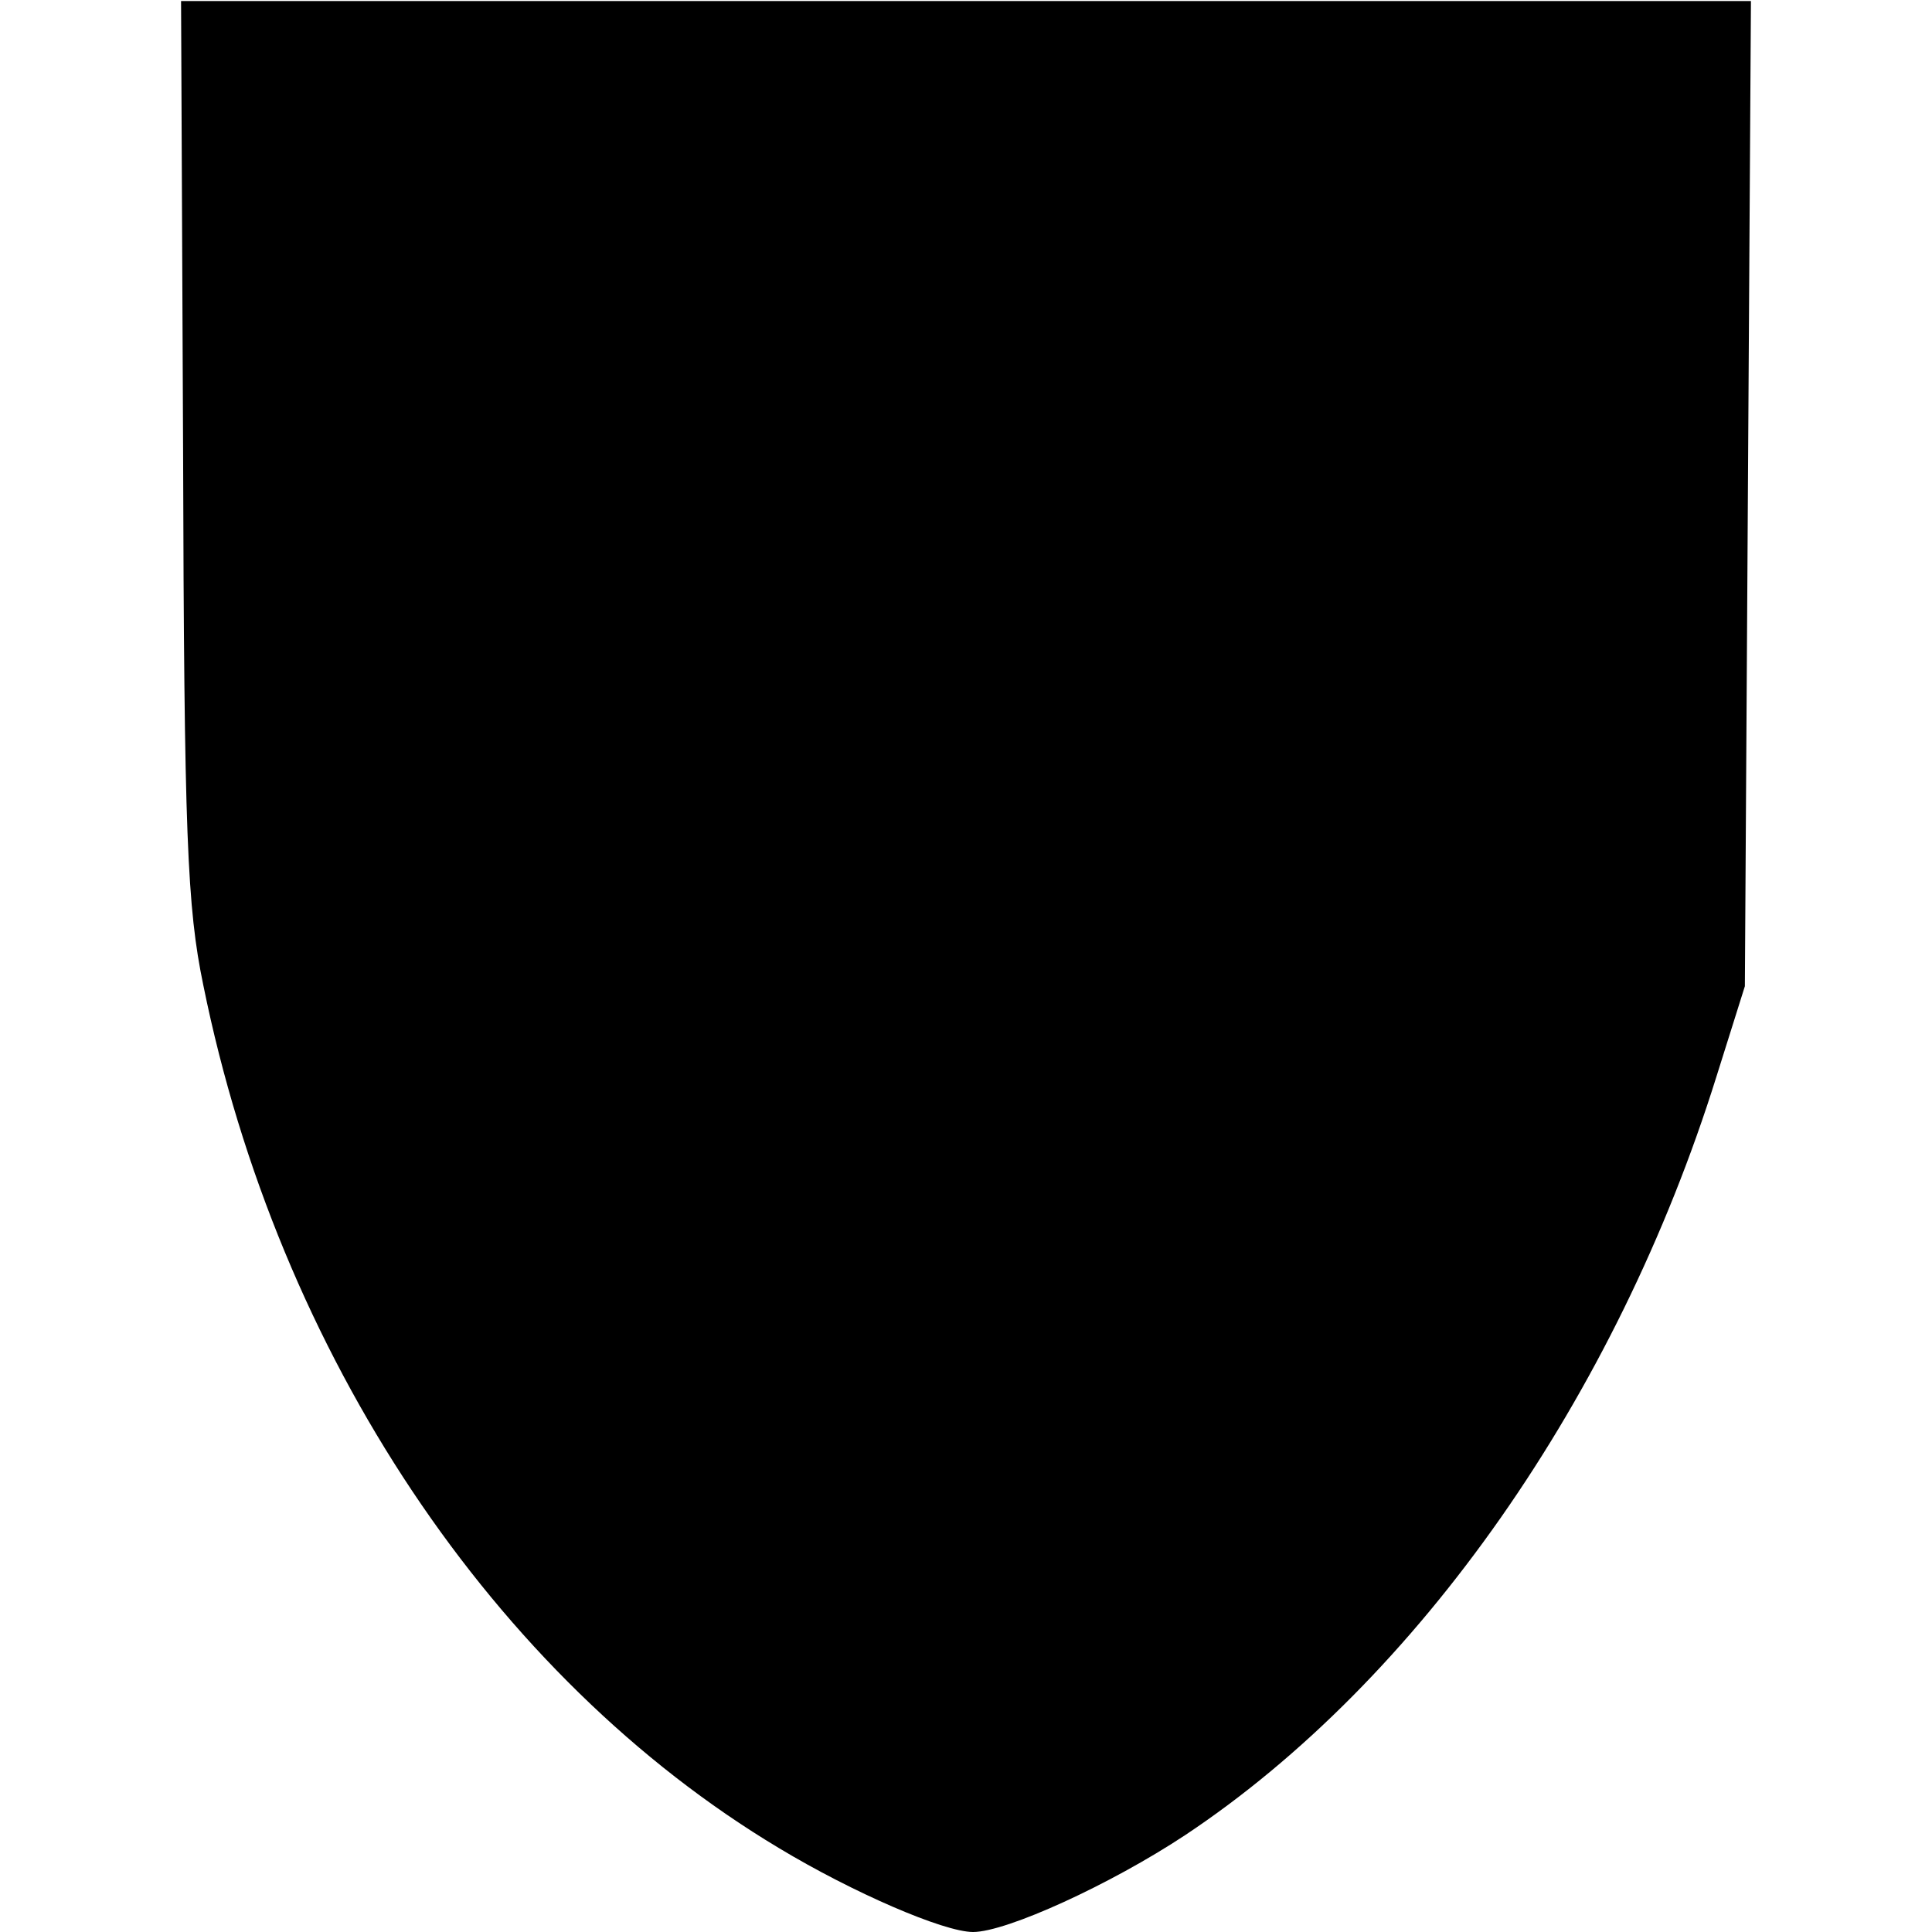
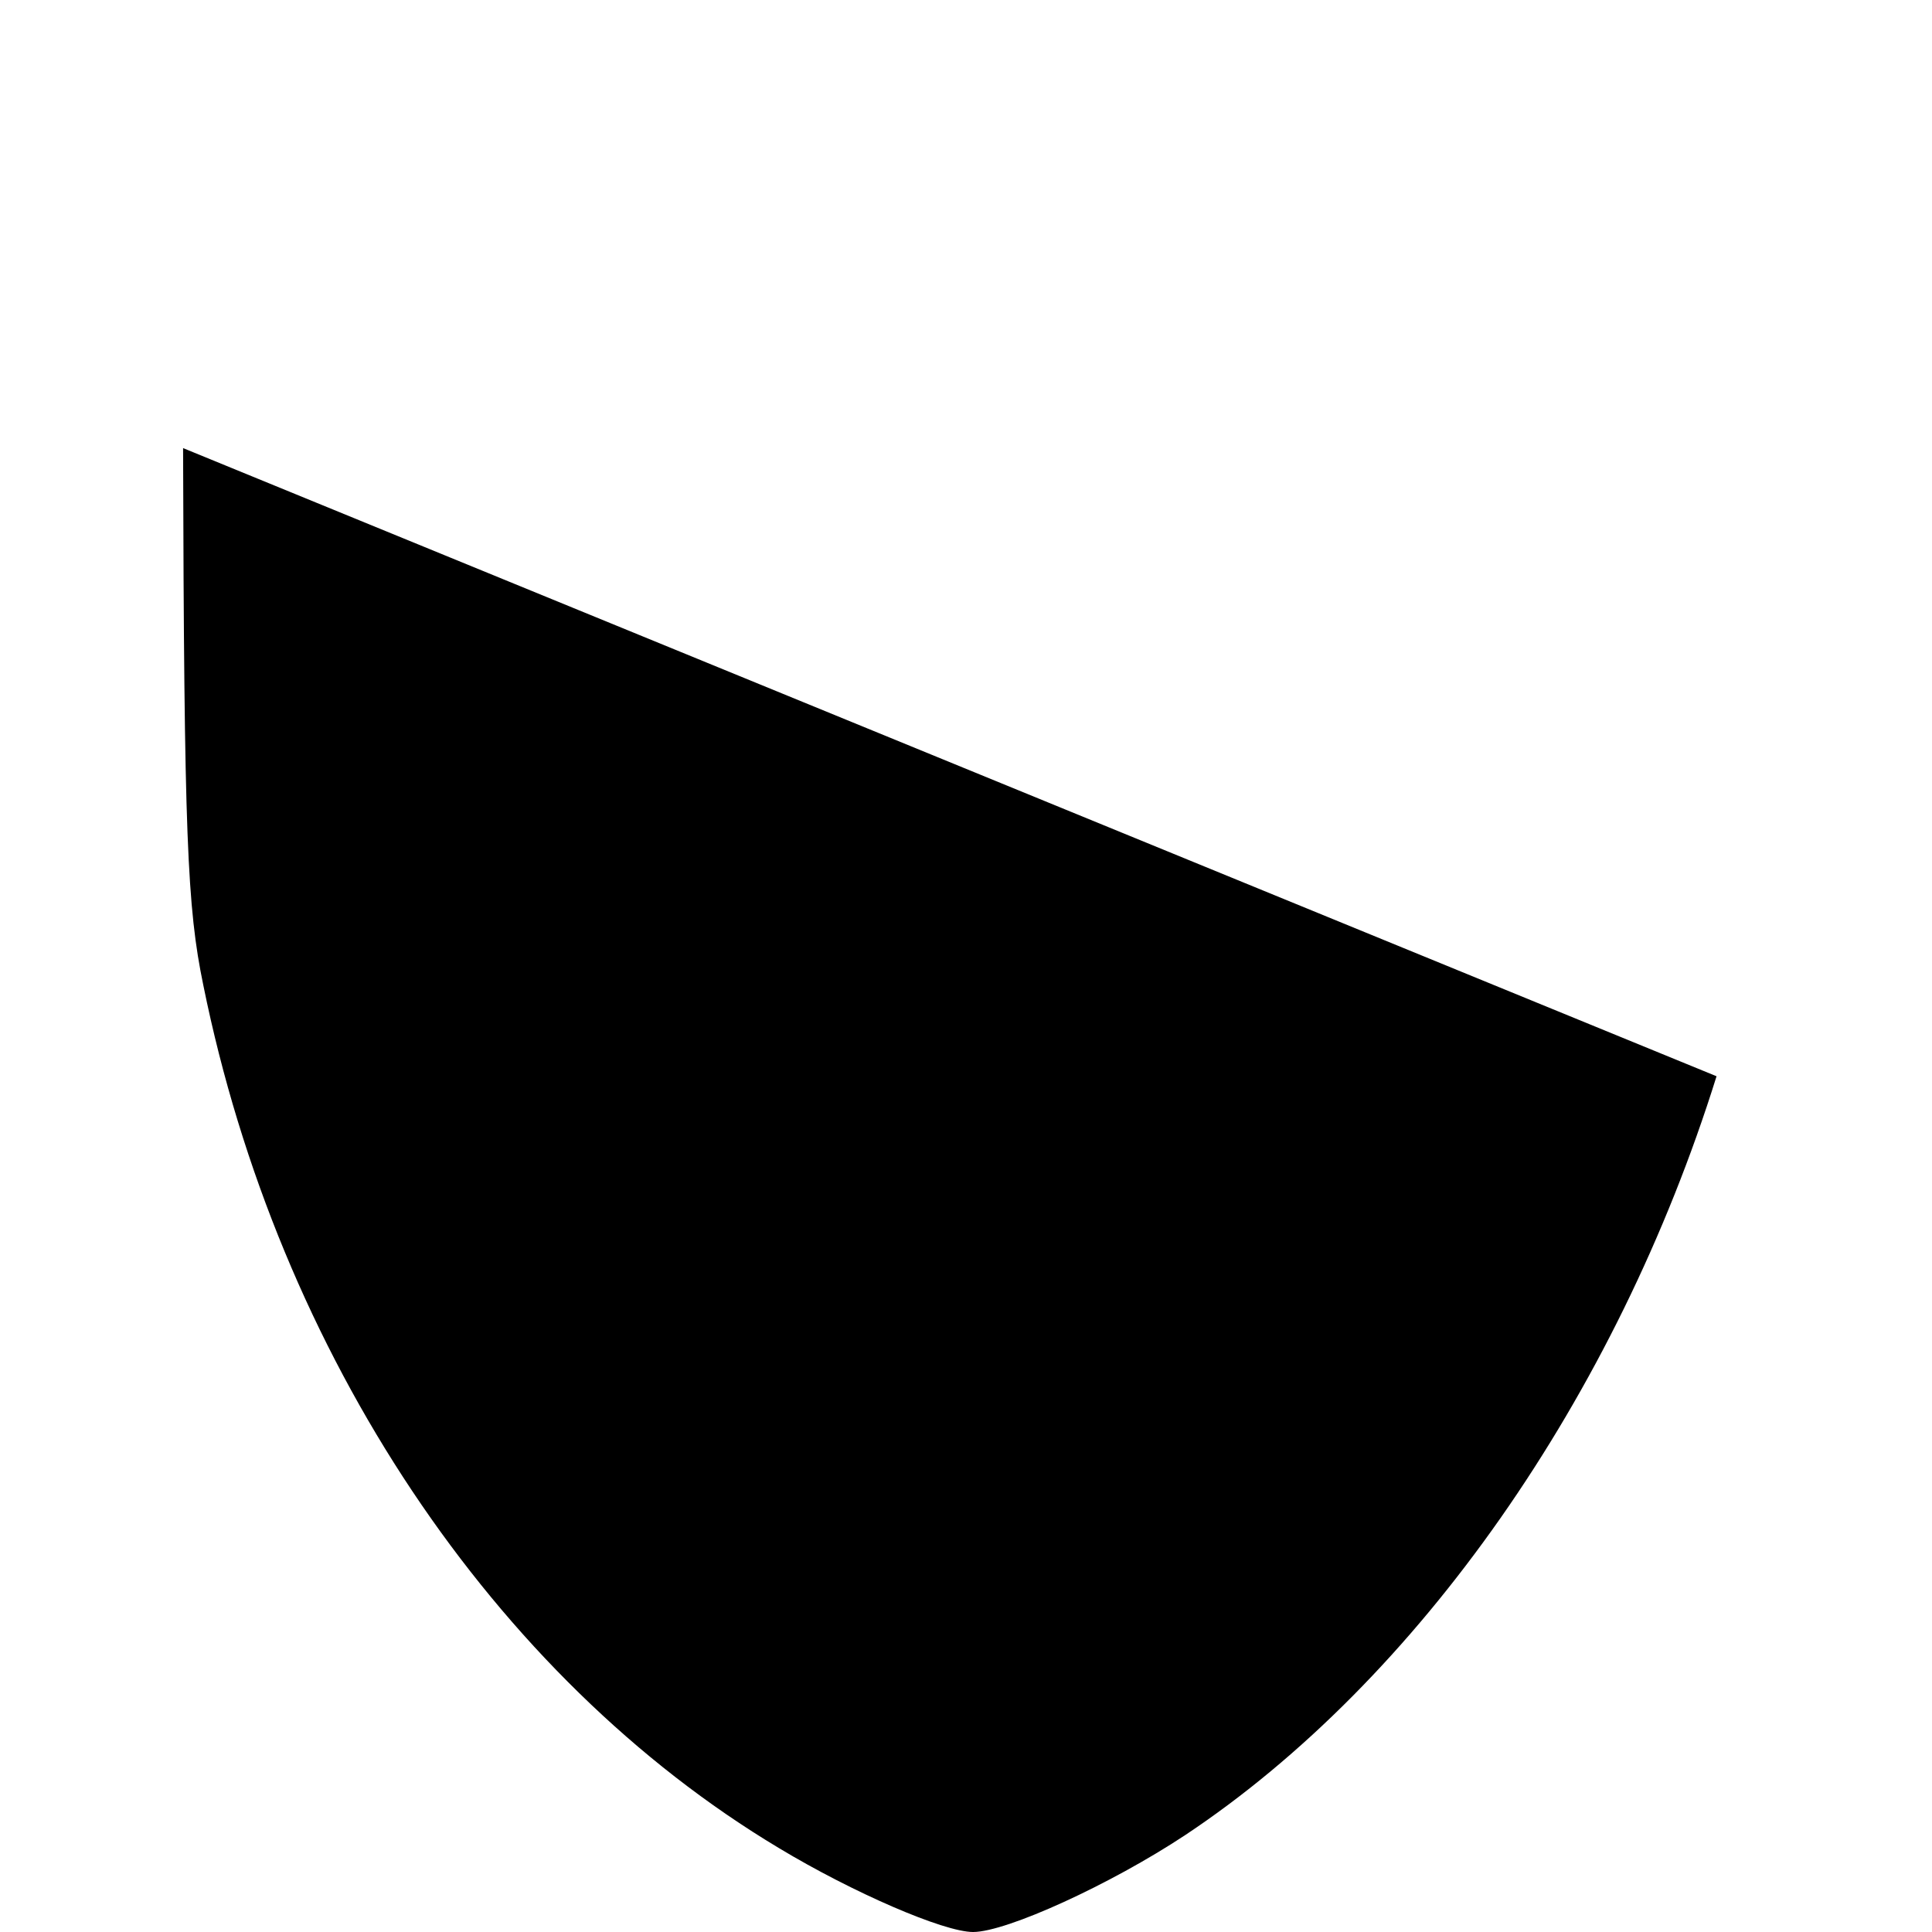
<svg xmlns="http://www.w3.org/2000/svg" version="1.0" width="191pt" height="191pt" viewBox="0 0 191 191" preserveAspectRatio="xMidYMid meet">
  <g transform="translate(0,191) scale(0.1,-0.1)" fill="#000000" stroke="none">
-     <path d="M181 1467 c1 -383 4 -454 20 -531 74 -365 287 -684 569 -853 73 -44 163 -83 192 -83 33 0 136 47 210 96 230 153 426 433 525 750 l28 89 3 487 3 487 -776 0 -776 0 2 -442z" />
+     <path d="M181 1467 c1 -383 4 -454 20 -531 74 -365 287 -684 569 -853 73 -44 163 -83 192 -83 33 0 136 47 210 96 230 153 426 433 525 750 z" />
  </g>
</svg>